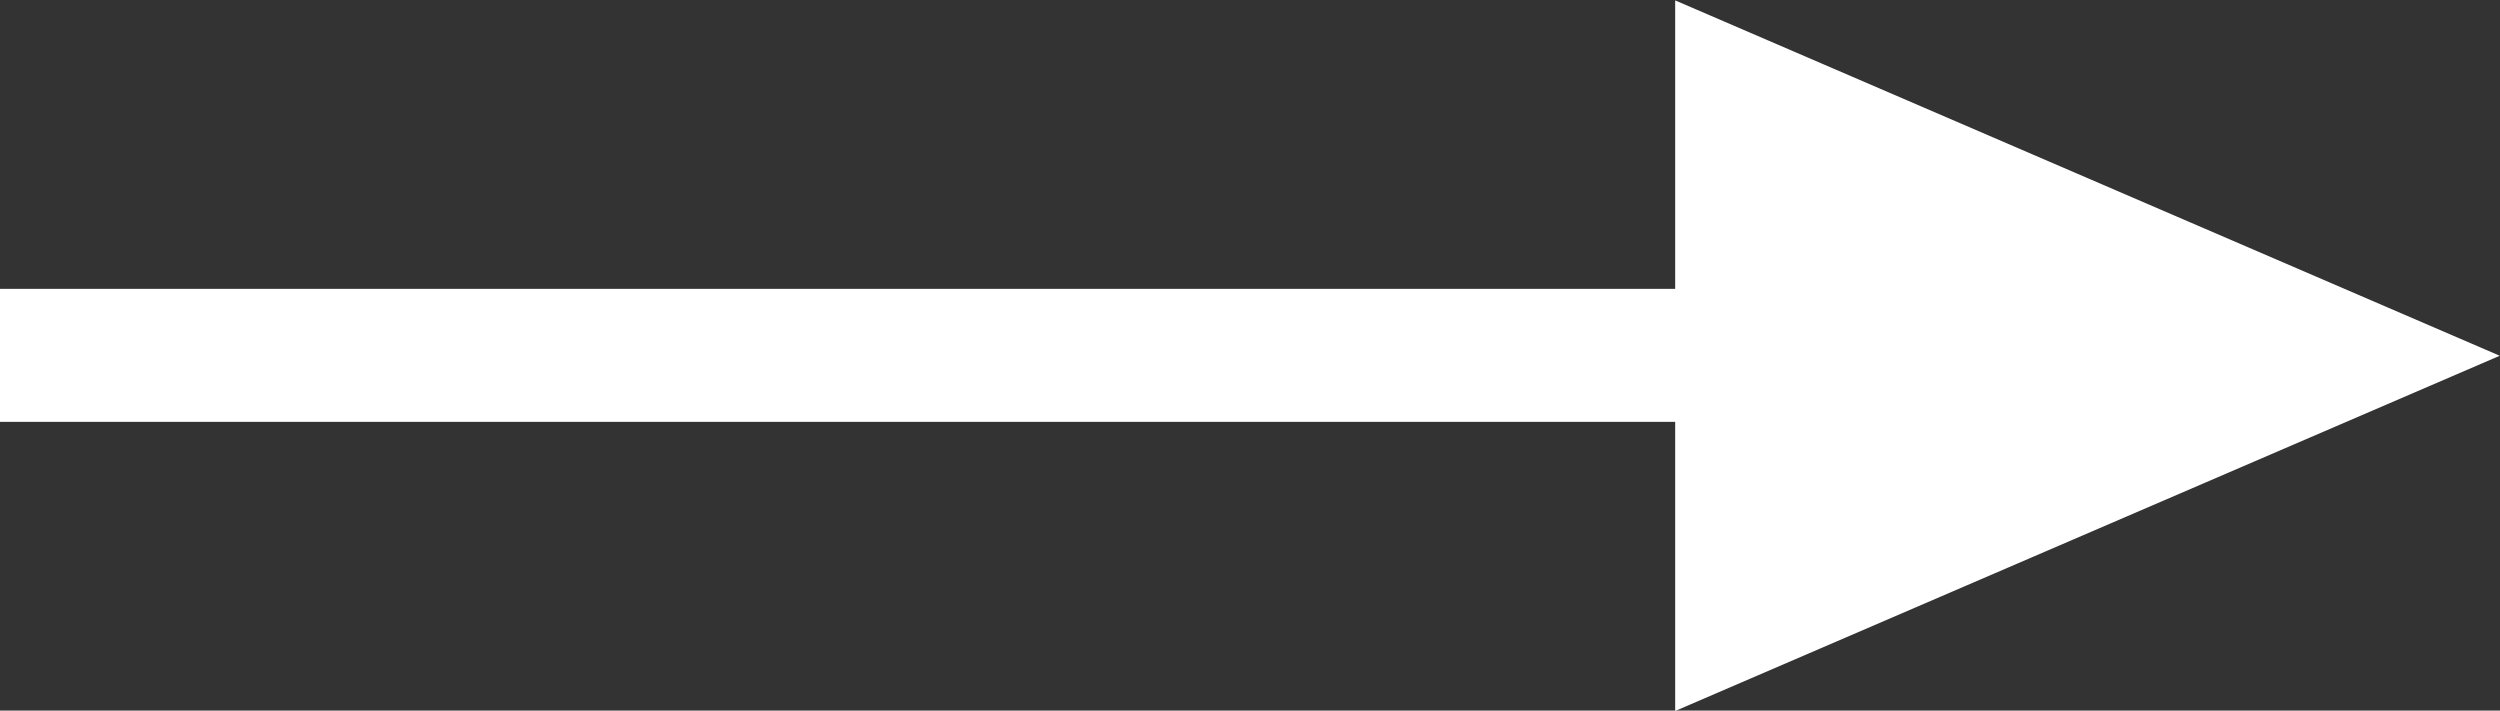
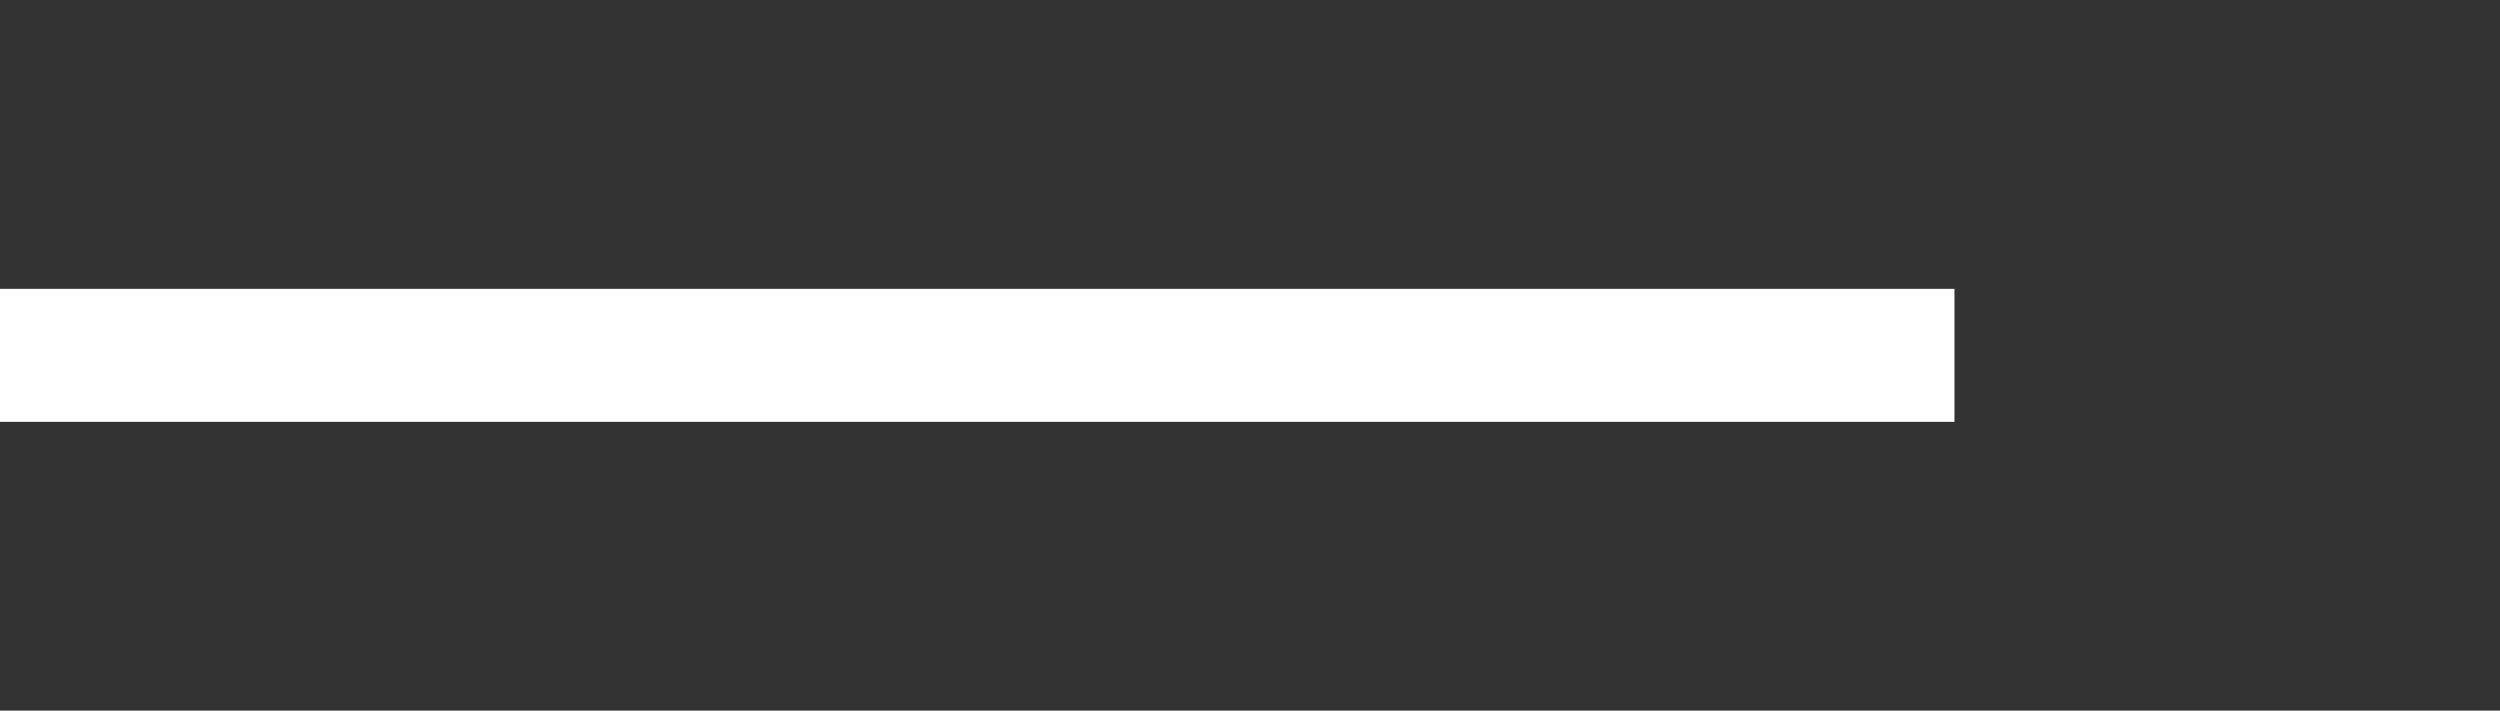
<svg xmlns="http://www.w3.org/2000/svg" width="18.798" height="5.343" viewBox="0 0 18.798 5.343">
  <rect x="0" y="0" width="18.798" height="5.343" fill="#333333" stroke="none" />
  <g id="Raggruppa_429" data-name="Raggruppa 429" transform="translate(-1792.91 -110.297)">
-     <path id="Tracciato_274" data-name="Tracciato 274" d="M1805.506,110.3v5.343l6.2-2.671Z" fill="#fff" />
    <line id="Linea_79" data-name="Linea 79" x1="14.696" transform="translate(1792.91 112.969)" fill="none" stroke="#fff" stroke-width="1" />
  </g>
</svg>